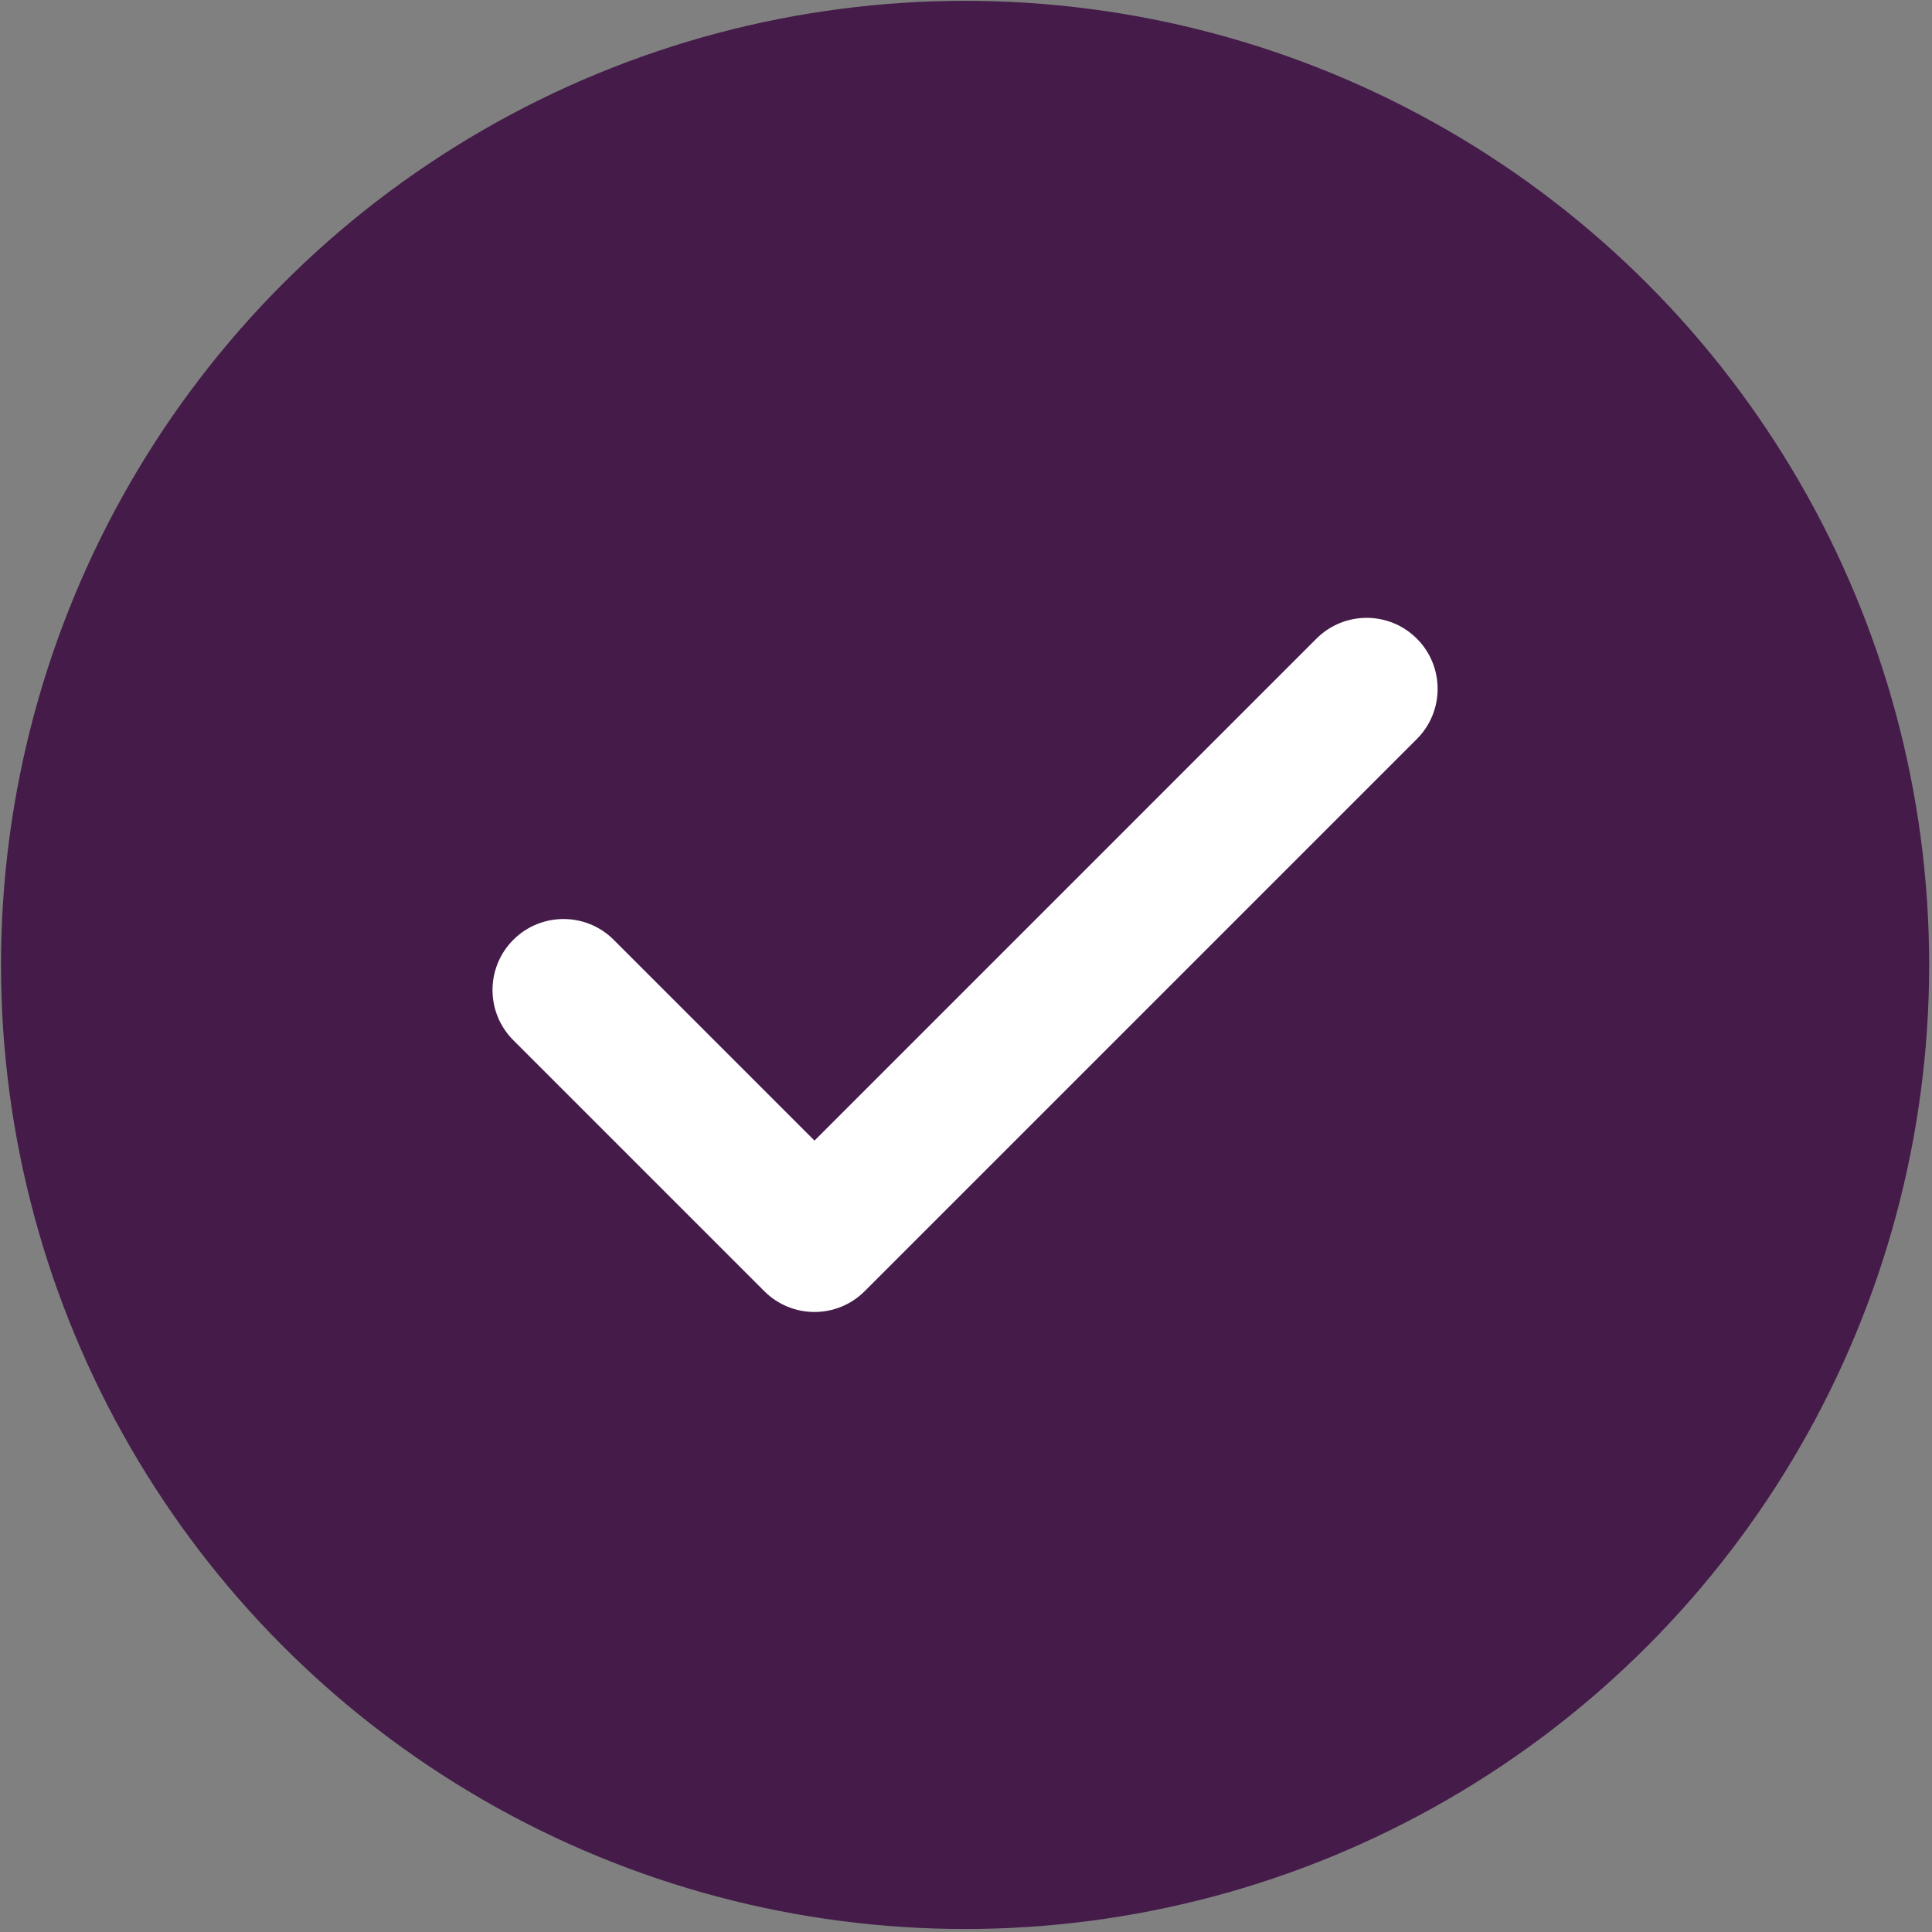
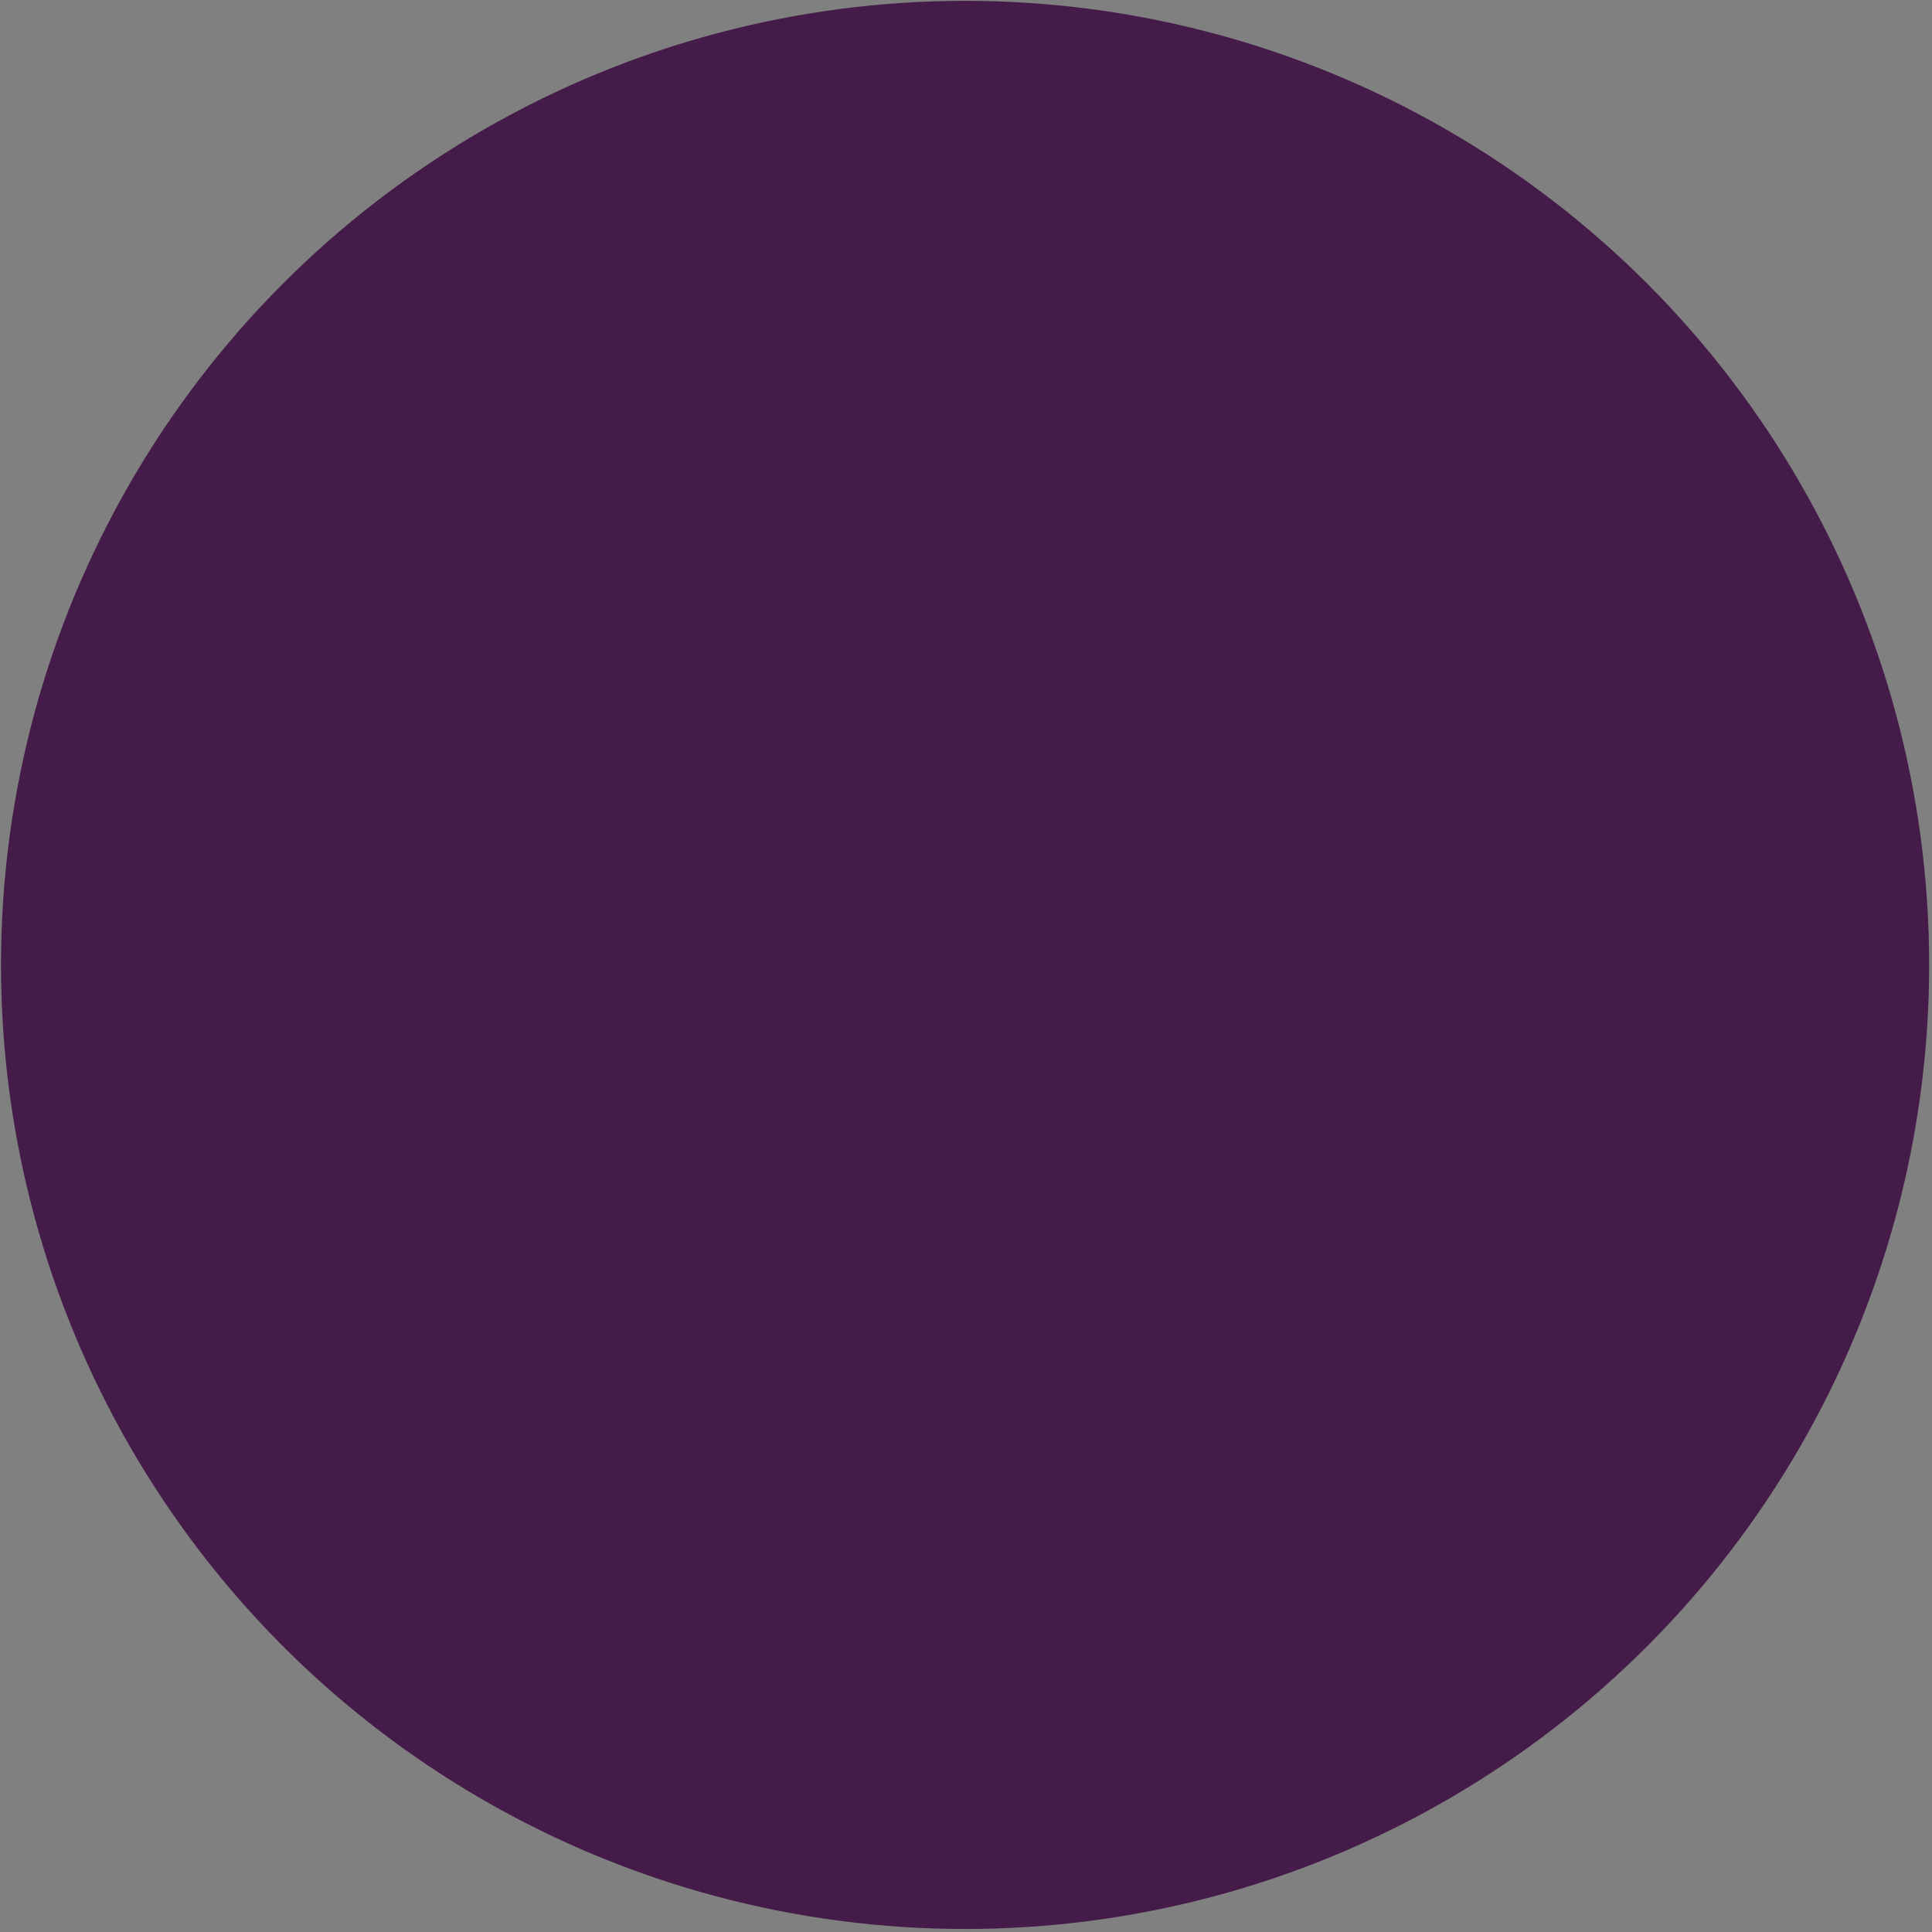
<svg xmlns="http://www.w3.org/2000/svg" width="501" height="501" viewBox="0 0 501 501" fill="none">
  <rect x="0" y="0" width="501" height="501" fill="#808080" stroke="none" />
  <circle cx="250.262" cy="250.218" r="240" fill="#441B49" stroke="#441B49" stroke-width="20" />
-   <path fill-rule="evenodd" clip-rule="evenodd" d="M211.21 295.776L341.377 165.609C348.566 158.421 360.221 158.421 367.41 165.609C374.599 172.798 374.599 184.454 367.41 191.643L224.227 334.826C217.038 342.015 205.383 342.015 198.194 334.826L133.11 269.743C125.922 262.554 125.922 250.898 133.11 243.709C140.299 236.521 151.955 236.521 159.144 243.709L211.21 295.776Z" fill="white" />
</svg>